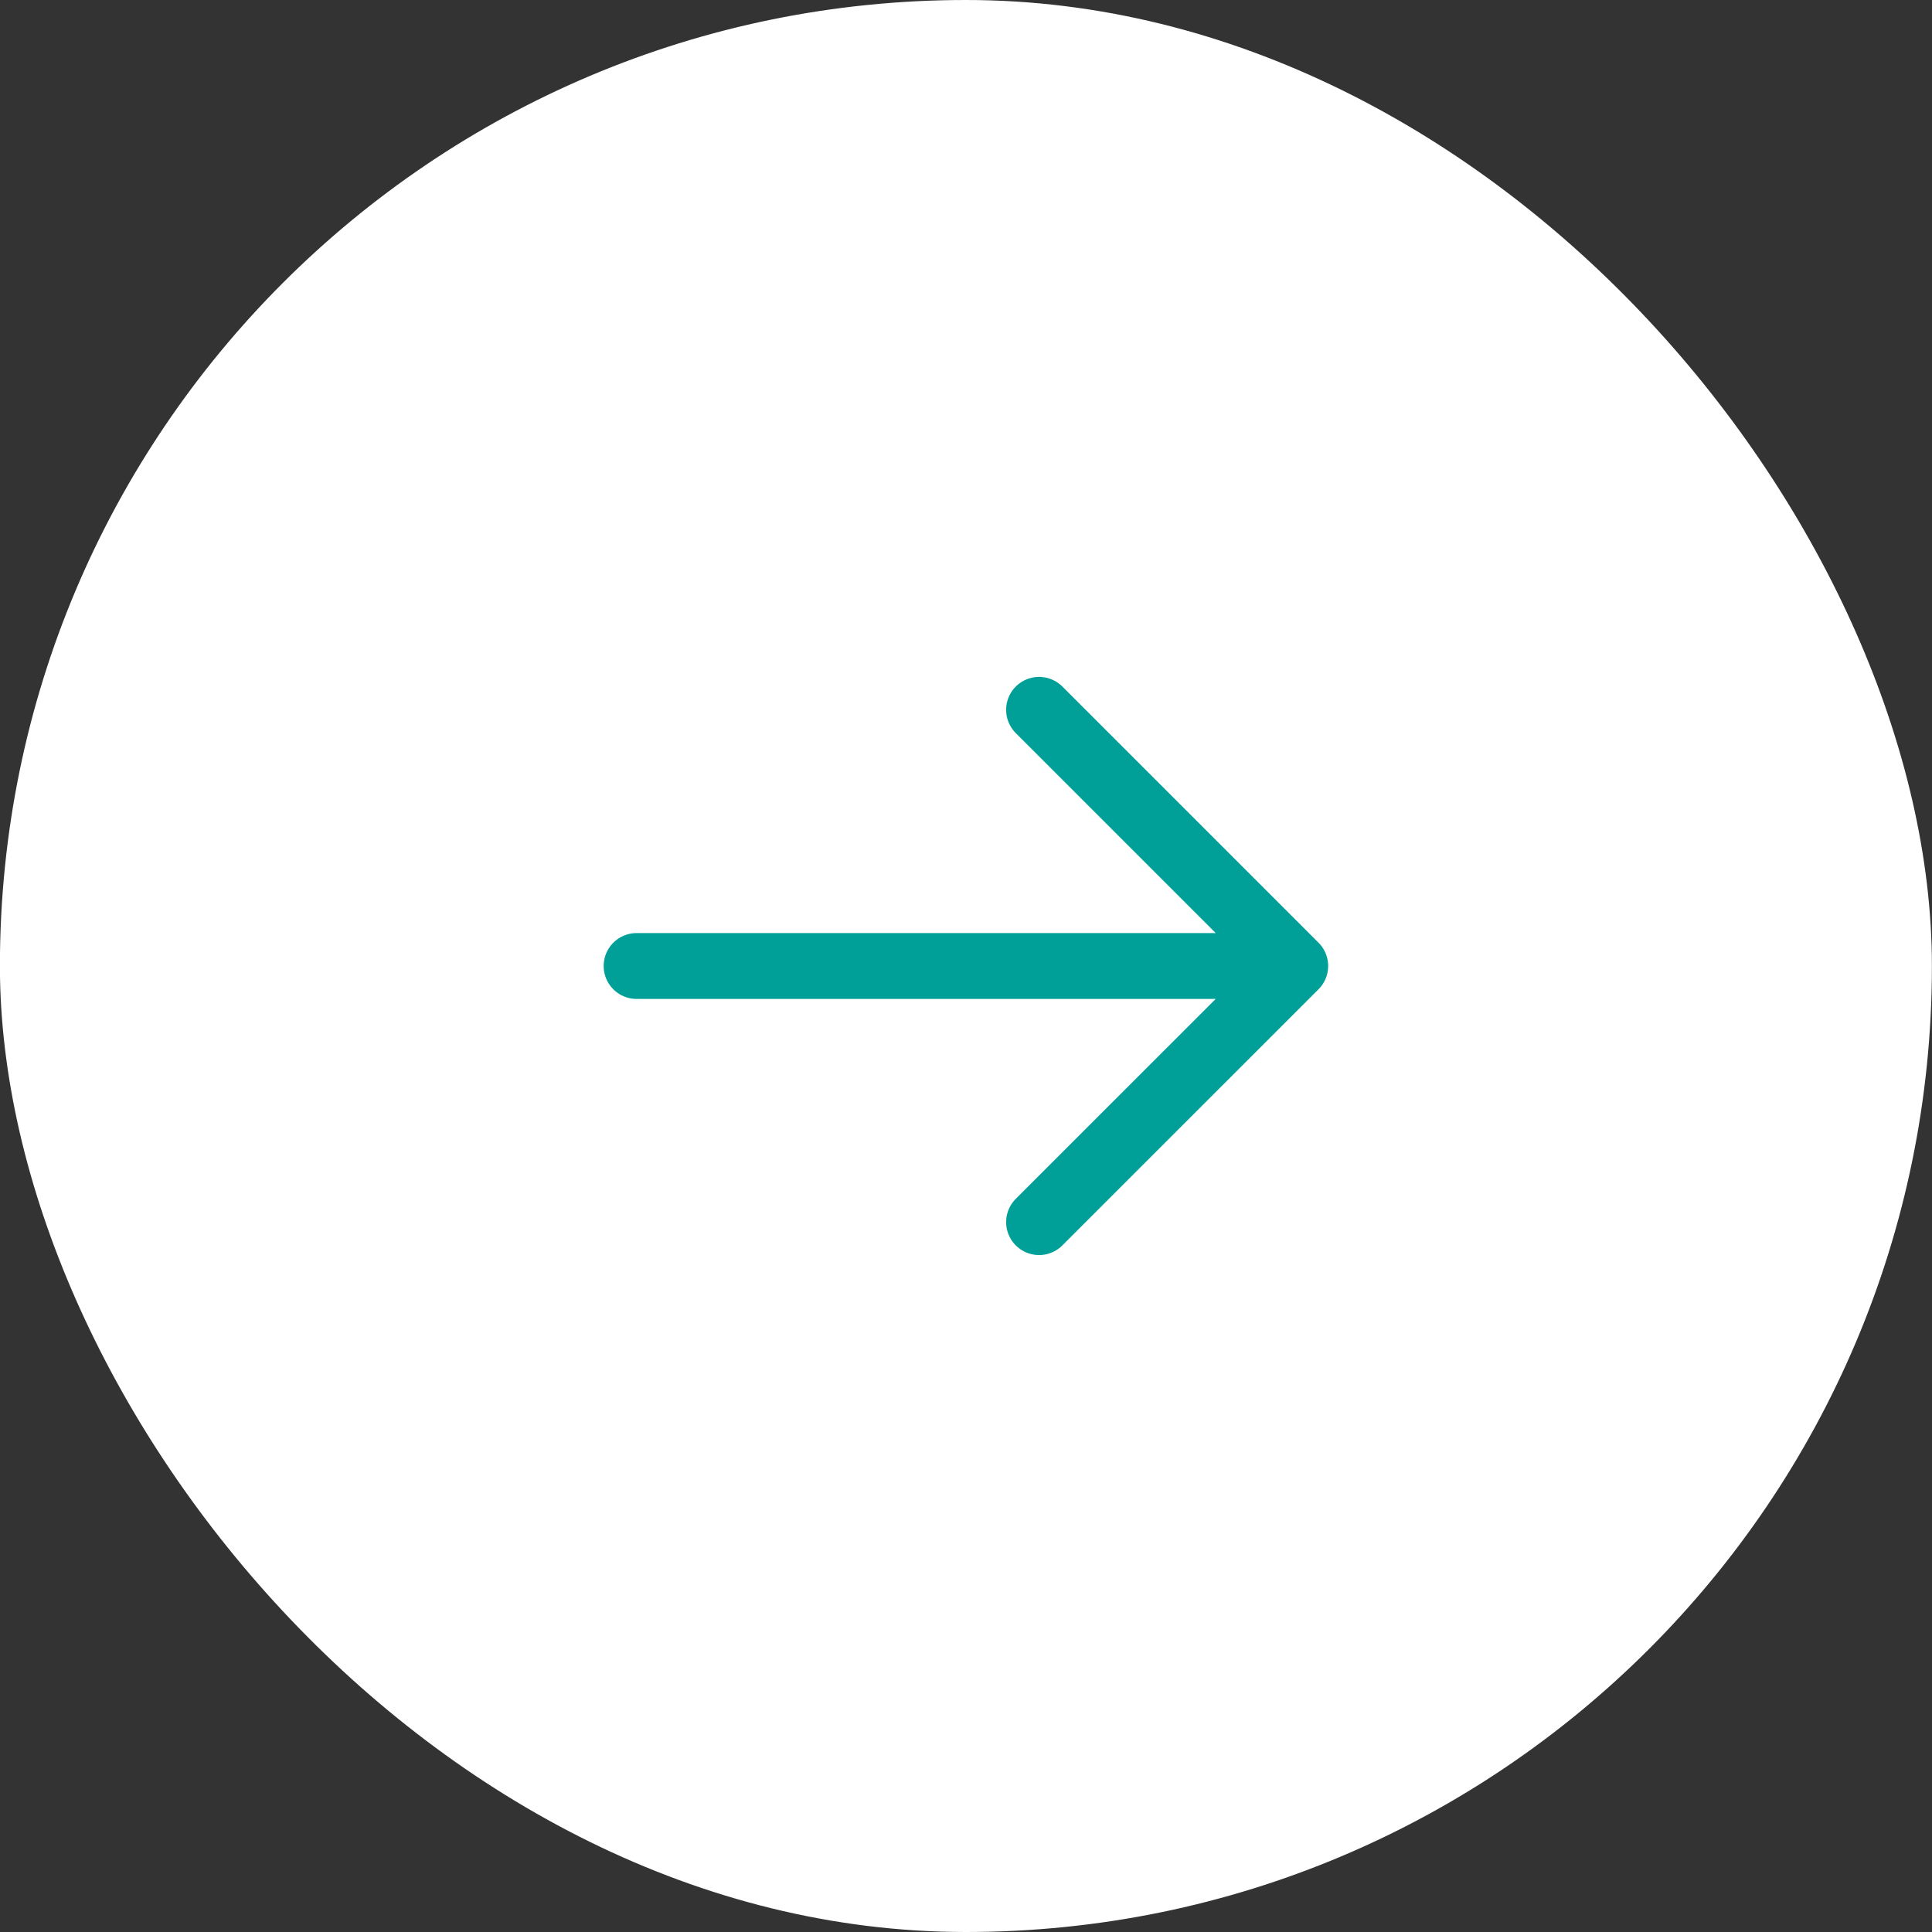
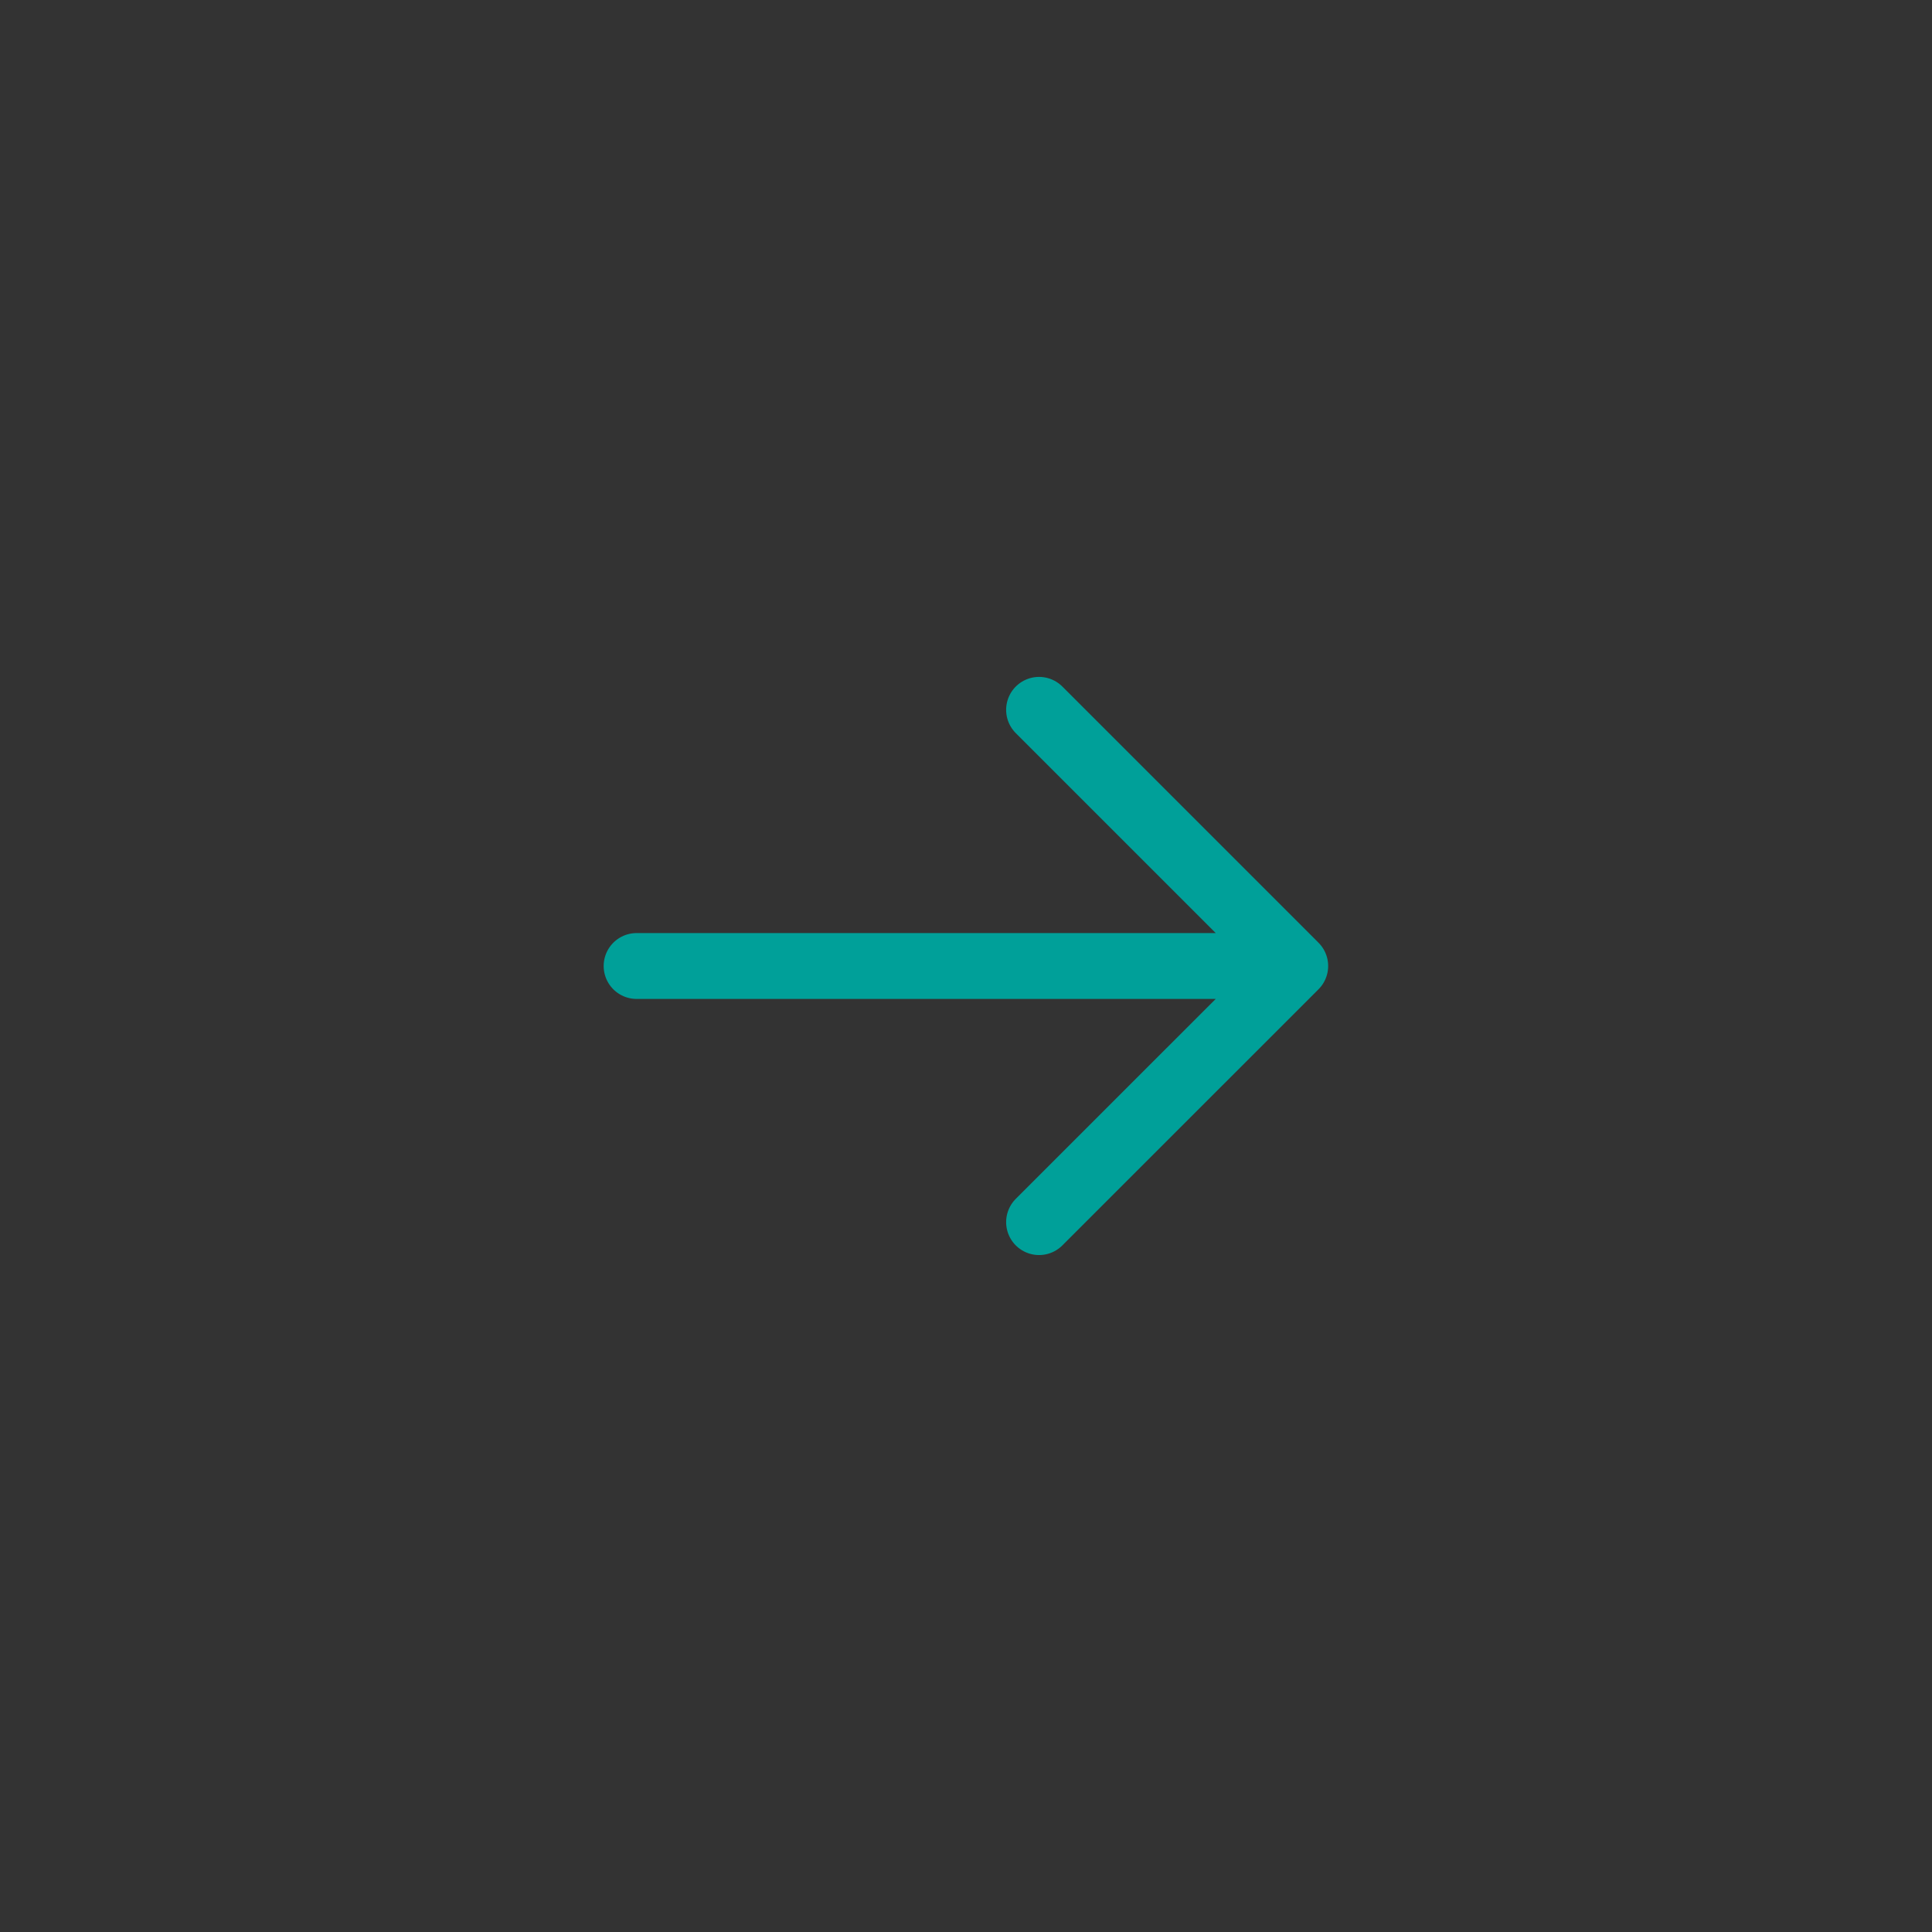
<svg xmlns="http://www.w3.org/2000/svg" width="44" height="44" viewBox="0 0 44 44" fill="none">
  <rect x="0" y="0" width="44" height="44" fill="#333333" stroke="none" />
-   <rect x="-0.002" width="44" height="44" rx="22" fill="white" />
  <path d="M14.498 22H29.498M29.498 22L23.664 16.166M29.498 22L23.664 27.833" stroke="#00A099" stroke-width="1.5" stroke-linecap="round" stroke-linejoin="round" />
</svg>